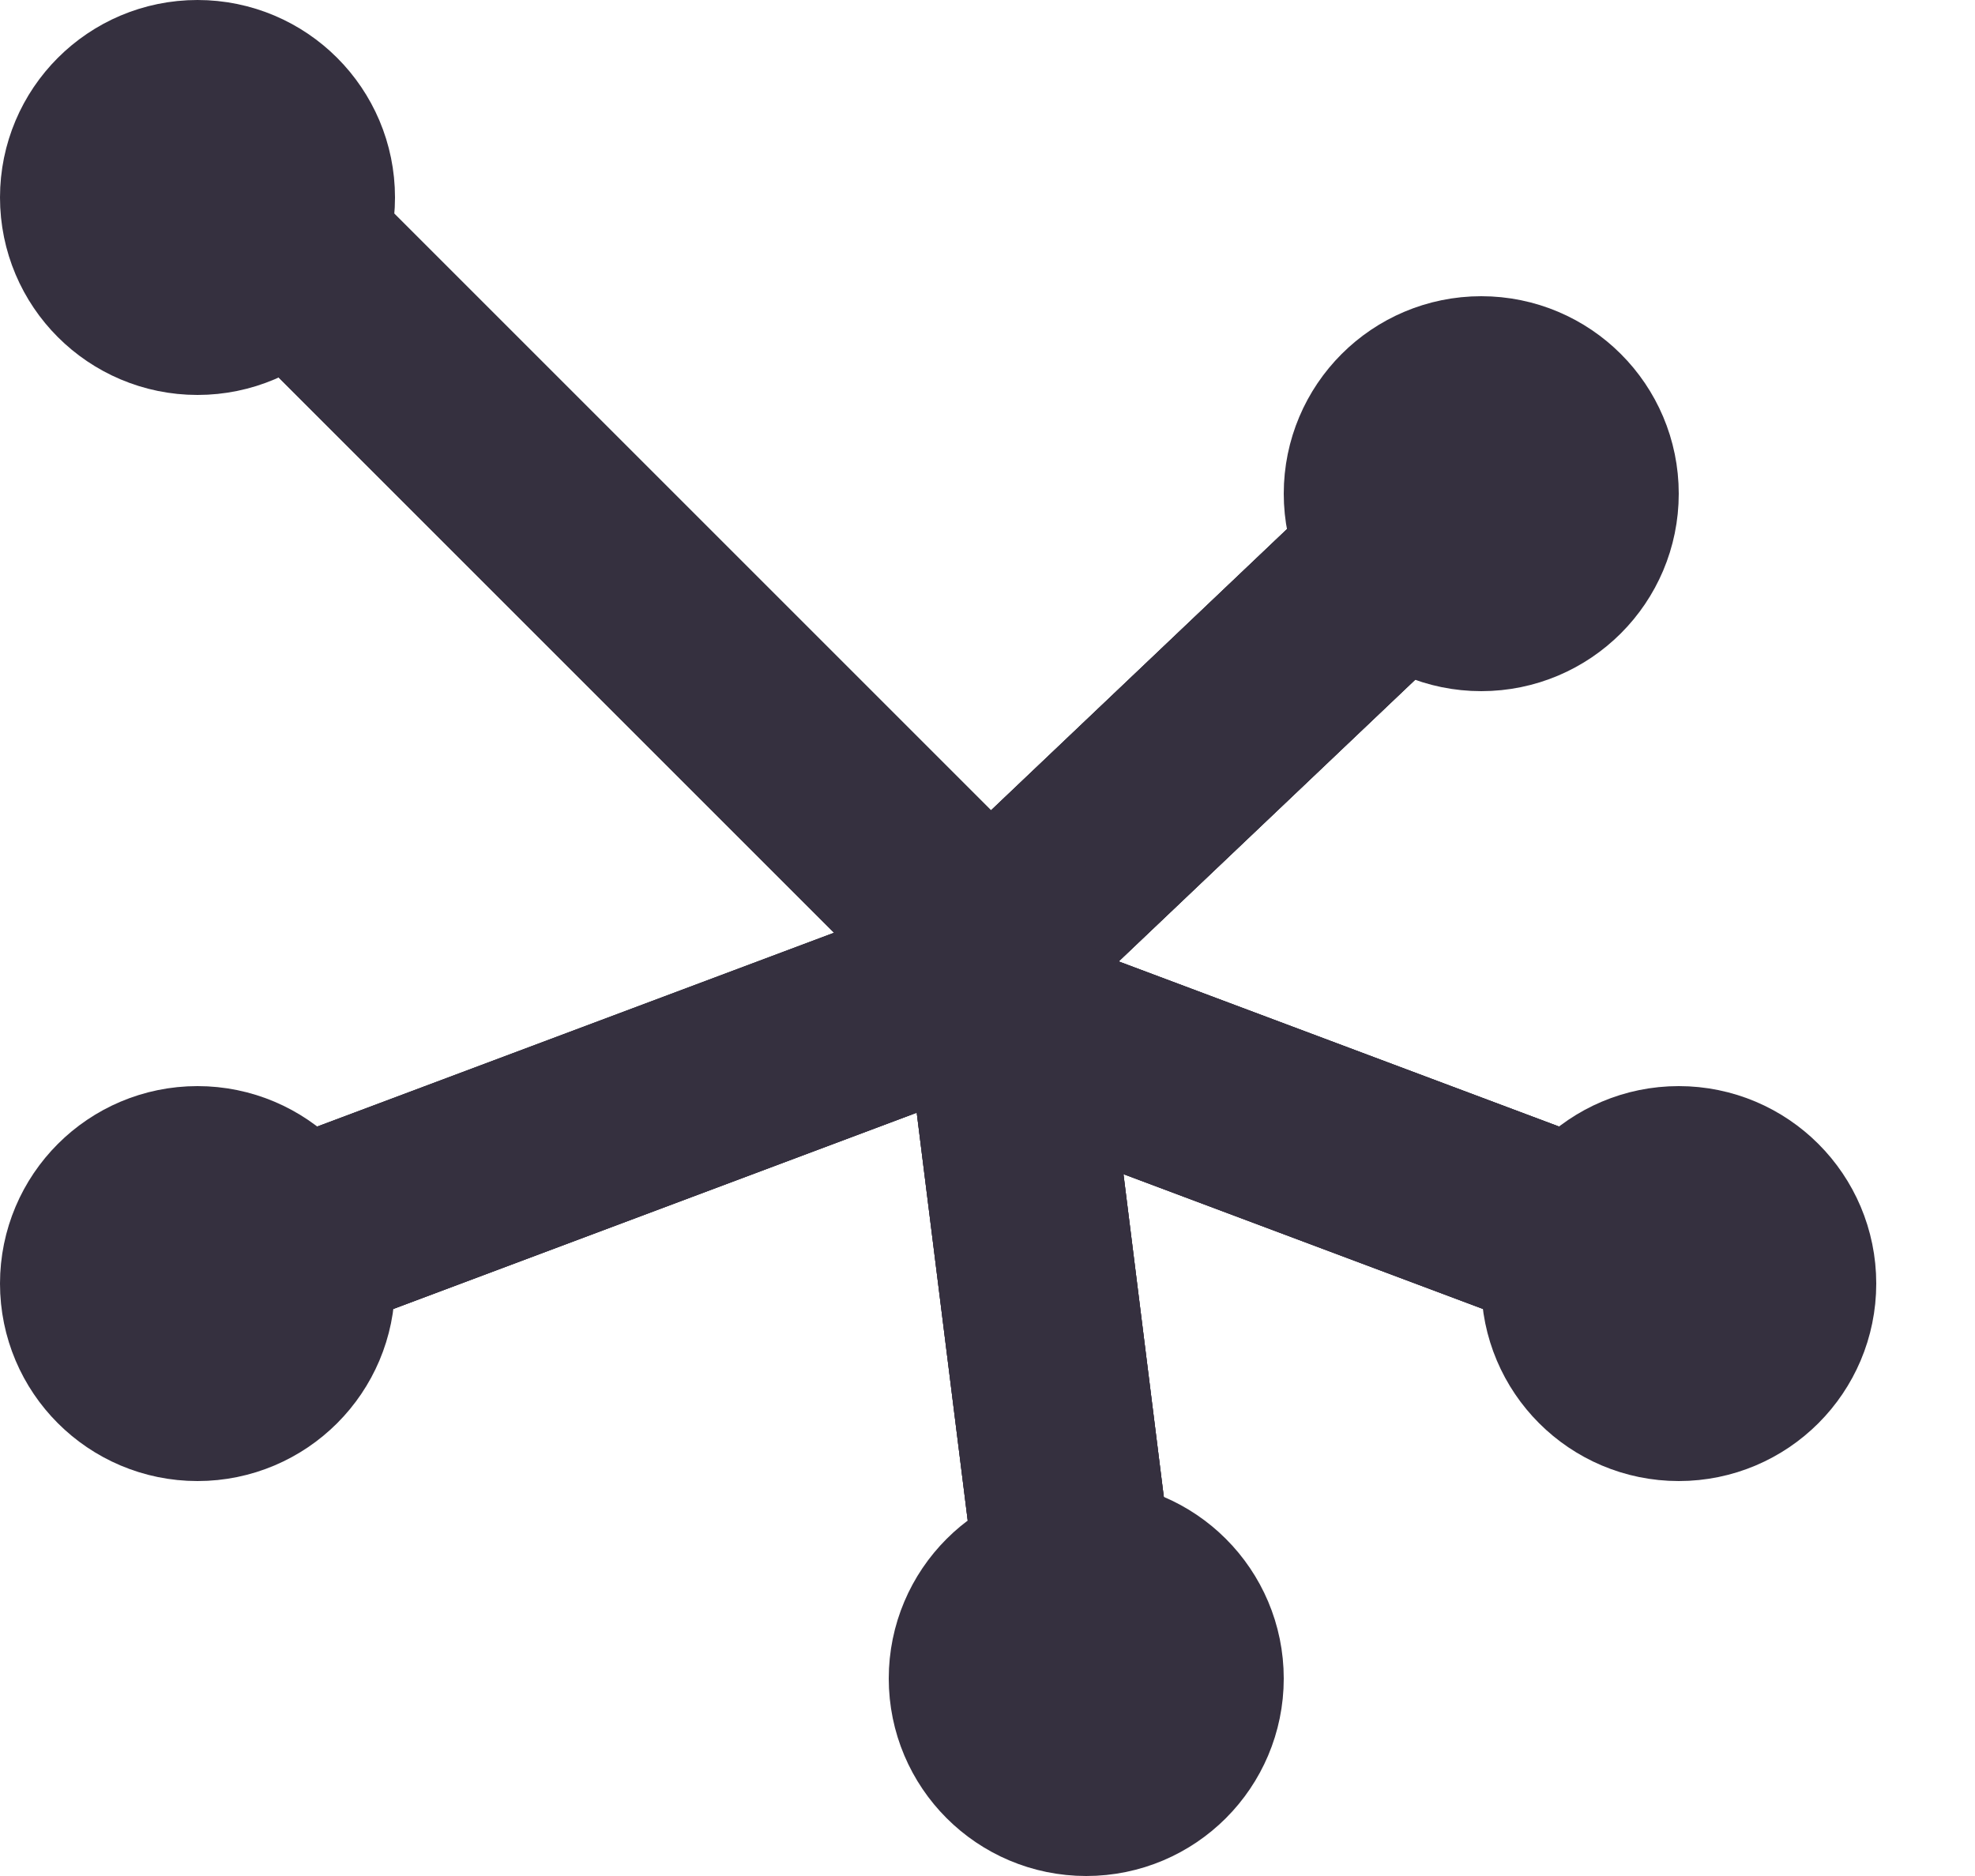
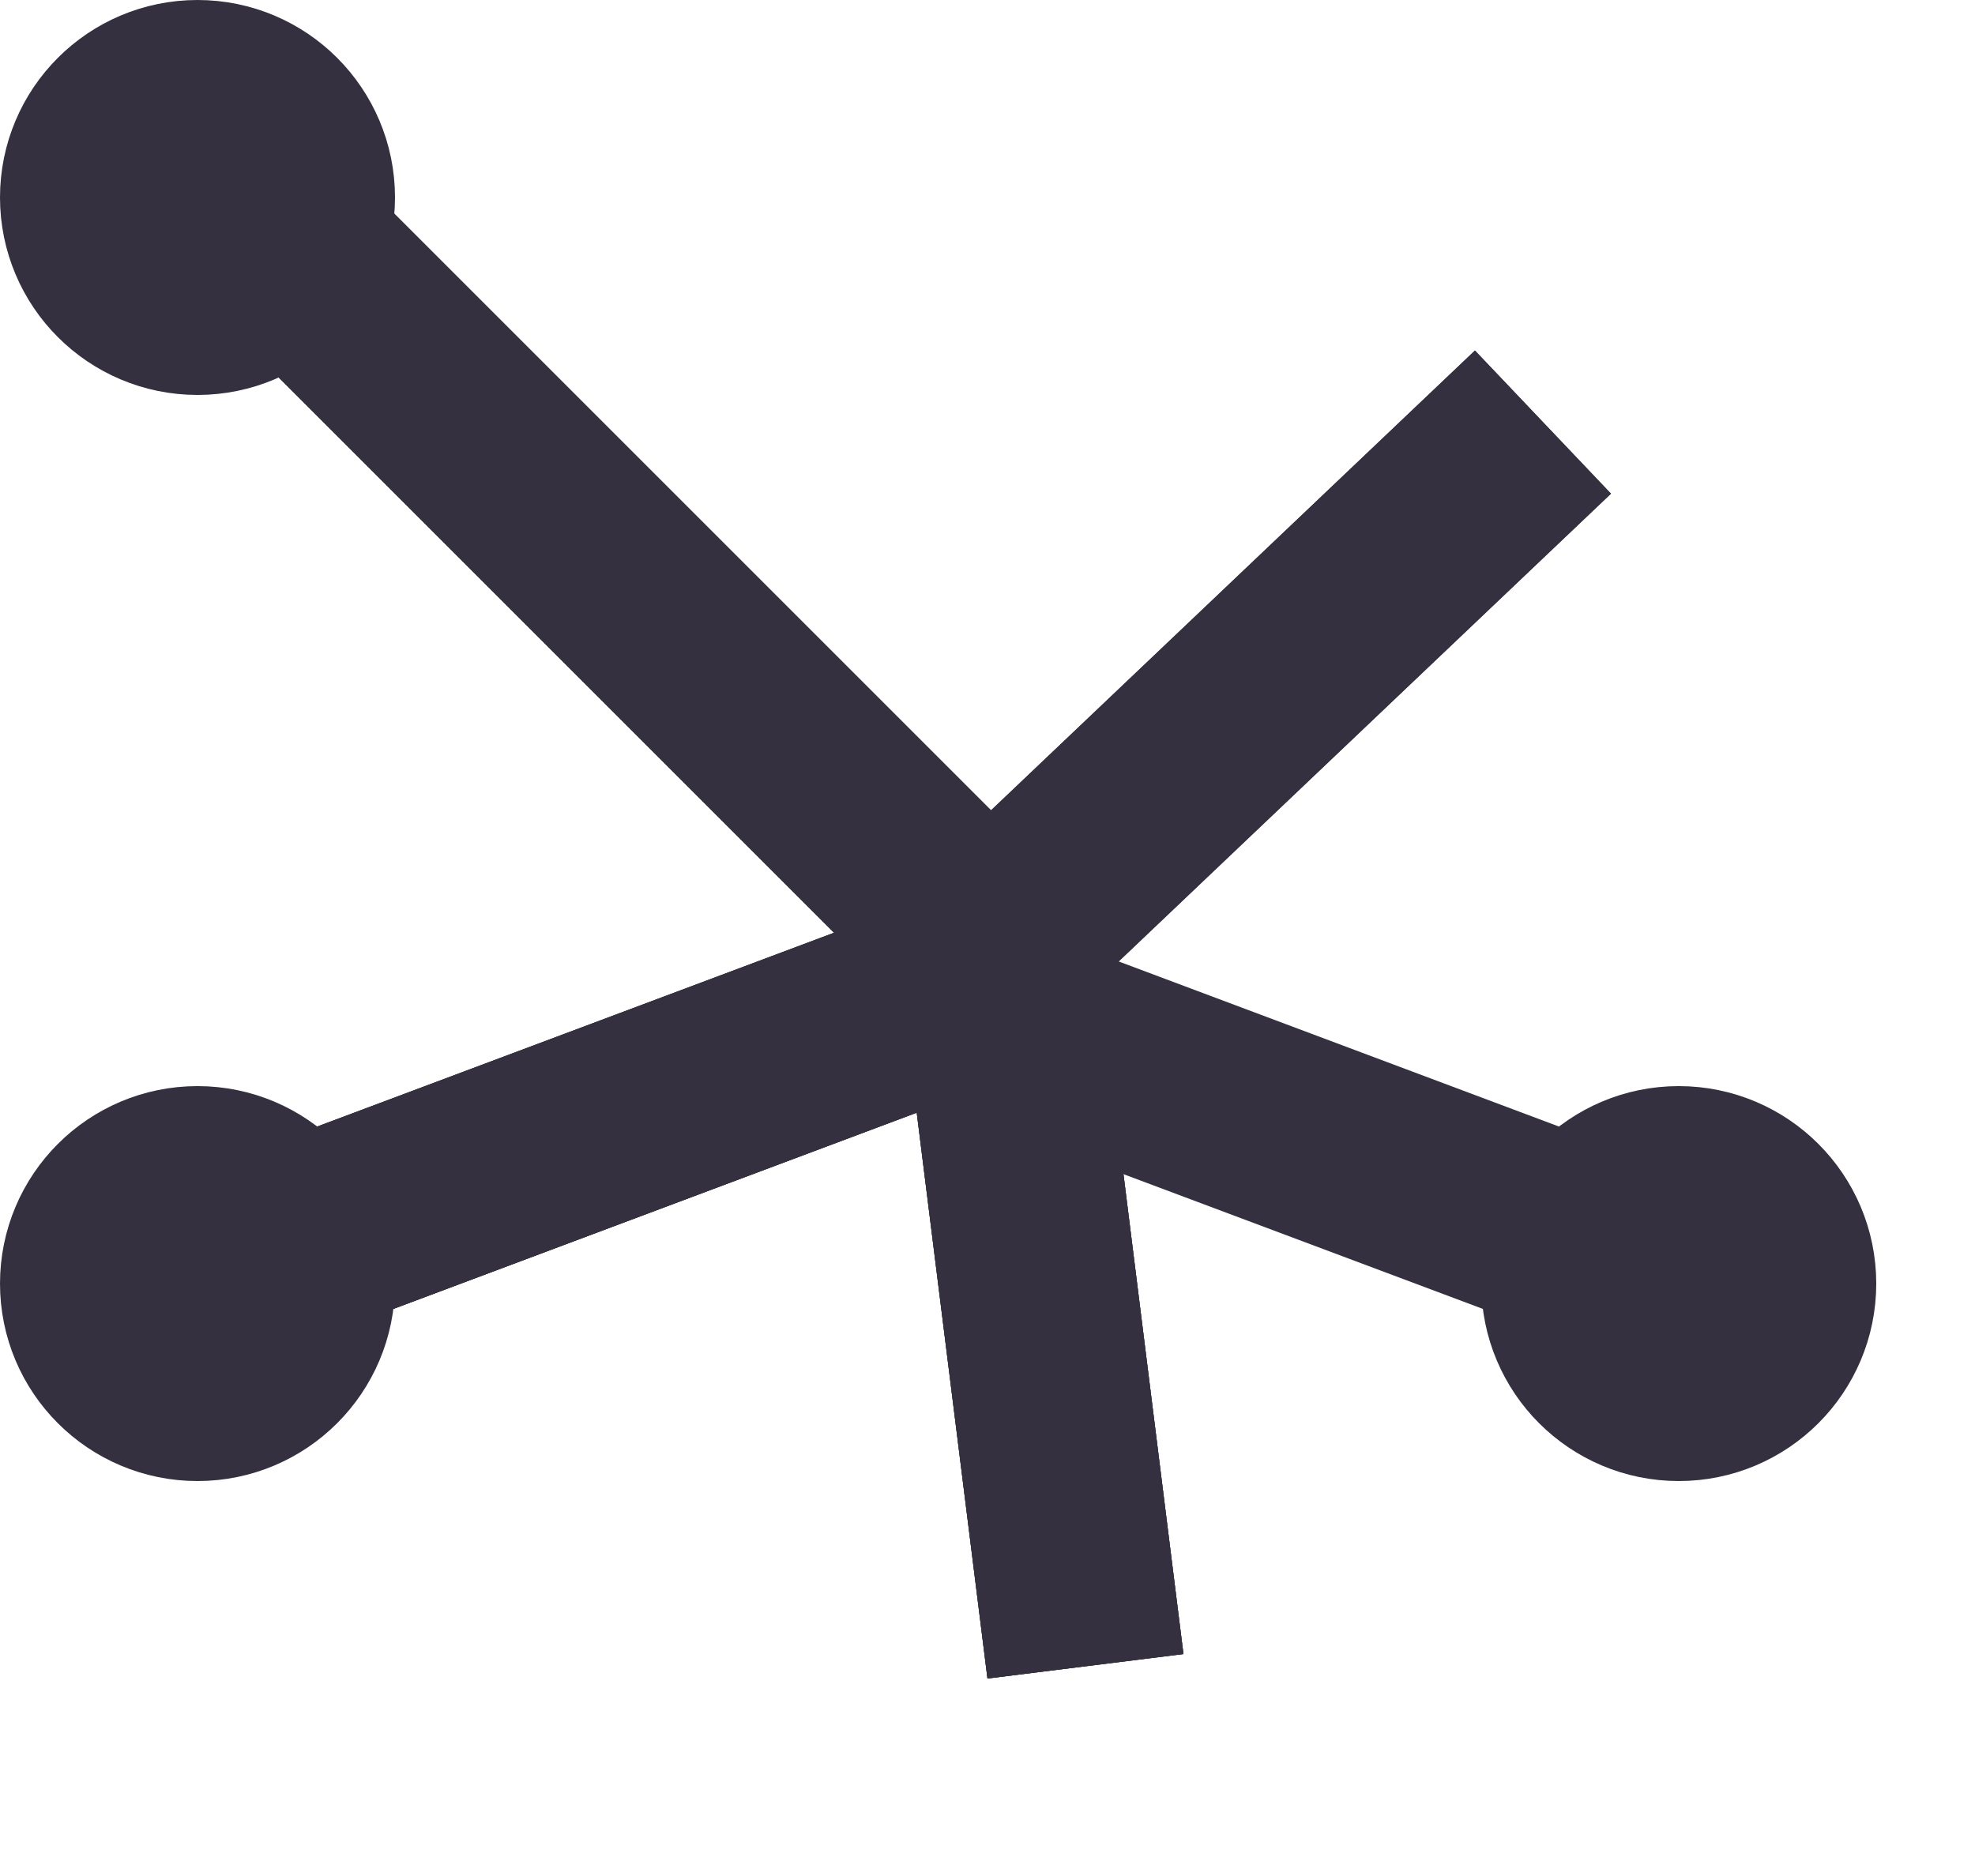
<svg xmlns="http://www.w3.org/2000/svg" width="20" height="19" viewBox="0 0 20 19" fill="none">
  <line x1="1.649" y1="13.064" x2="9.649" y2="10.064" stroke="#35303F" stroke-width="2" />
  <line x1="1.649" y1="13.064" x2="9.649" y2="10.064" stroke="#35303F" stroke-width="2" />
  <line x1="1.649" y1="13.064" x2="9.649" y2="10.064" stroke="#35303F" stroke-width="2" />
-   <line x1="9.311" y1="10.275" x2="15.625" y2="4.275" stroke="#35303F" stroke-width="2" />
  <line x1="9.311" y1="10.275" x2="15.625" y2="4.275" stroke="#35303F" stroke-width="2" />
  <line x1="9.311" y1="10.275" x2="15.625" y2="4.275" stroke="#35303F" stroke-width="2" />
  <line x1="2.707" y1="2.293" x2="9.707" y2="9.293" stroke="#35303F" stroke-width="2" />
  <line x1="2.707" y1="2.293" x2="9.707" y2="9.293" stroke="#35303F" stroke-width="2" />
  <line x1="2.707" y1="2.293" x2="9.707" y2="9.293" stroke="#35303F" stroke-width="2" />
  <line x1="9.992" y1="8.876" x2="10.992" y2="16.876" stroke="#35303F" stroke-width="2" />
  <line x1="9.992" y1="8.876" x2="10.992" y2="16.876" stroke="#35303F" stroke-width="2" />
  <line x1="9.992" y1="8.876" x2="10.992" y2="16.876" stroke="#35303F" stroke-width="2" />
  <line x1="9.351" y1="10.064" x2="17.351" y2="13.064" stroke="#35303F" stroke-width="2" />
-   <line x1="9.351" y1="10.064" x2="17.351" y2="13.064" stroke="#35303F" stroke-width="2" />
-   <line x1="9.351" y1="10.064" x2="17.351" y2="13.064" stroke="#35303F" stroke-width="2" />
  <circle cx="2" cy="13" r="1" stroke="#35303F" stroke-width="2" />
  <circle cx="17" cy="13" r="1" stroke="#35303F" stroke-width="2" />
-   <circle cx="11" cy="17" r="1" stroke="#35303F" stroke-width="2" />
-   <circle cx="15" cy="5" r="1" stroke="#35303F" stroke-width="2" />
  <circle cx="2" cy="2" r="1" stroke="#35303F" stroke-width="2" />
</svg>